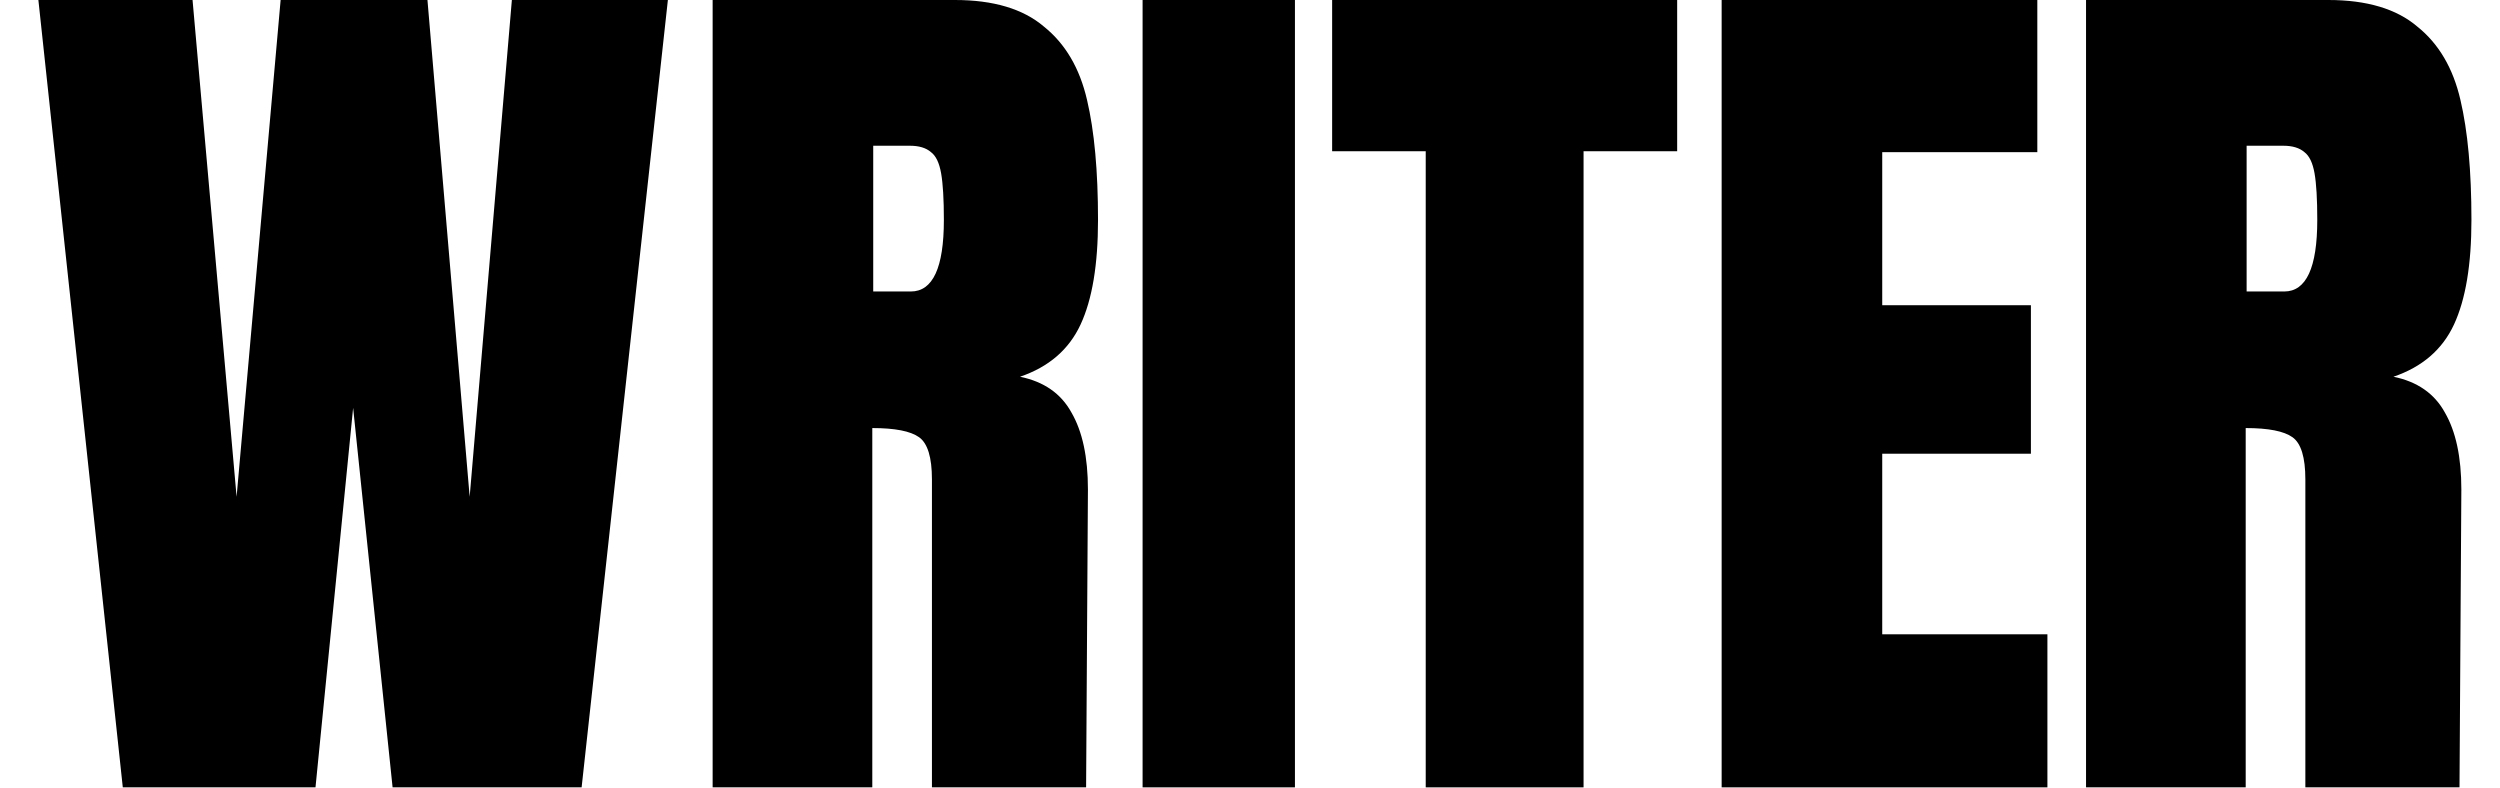
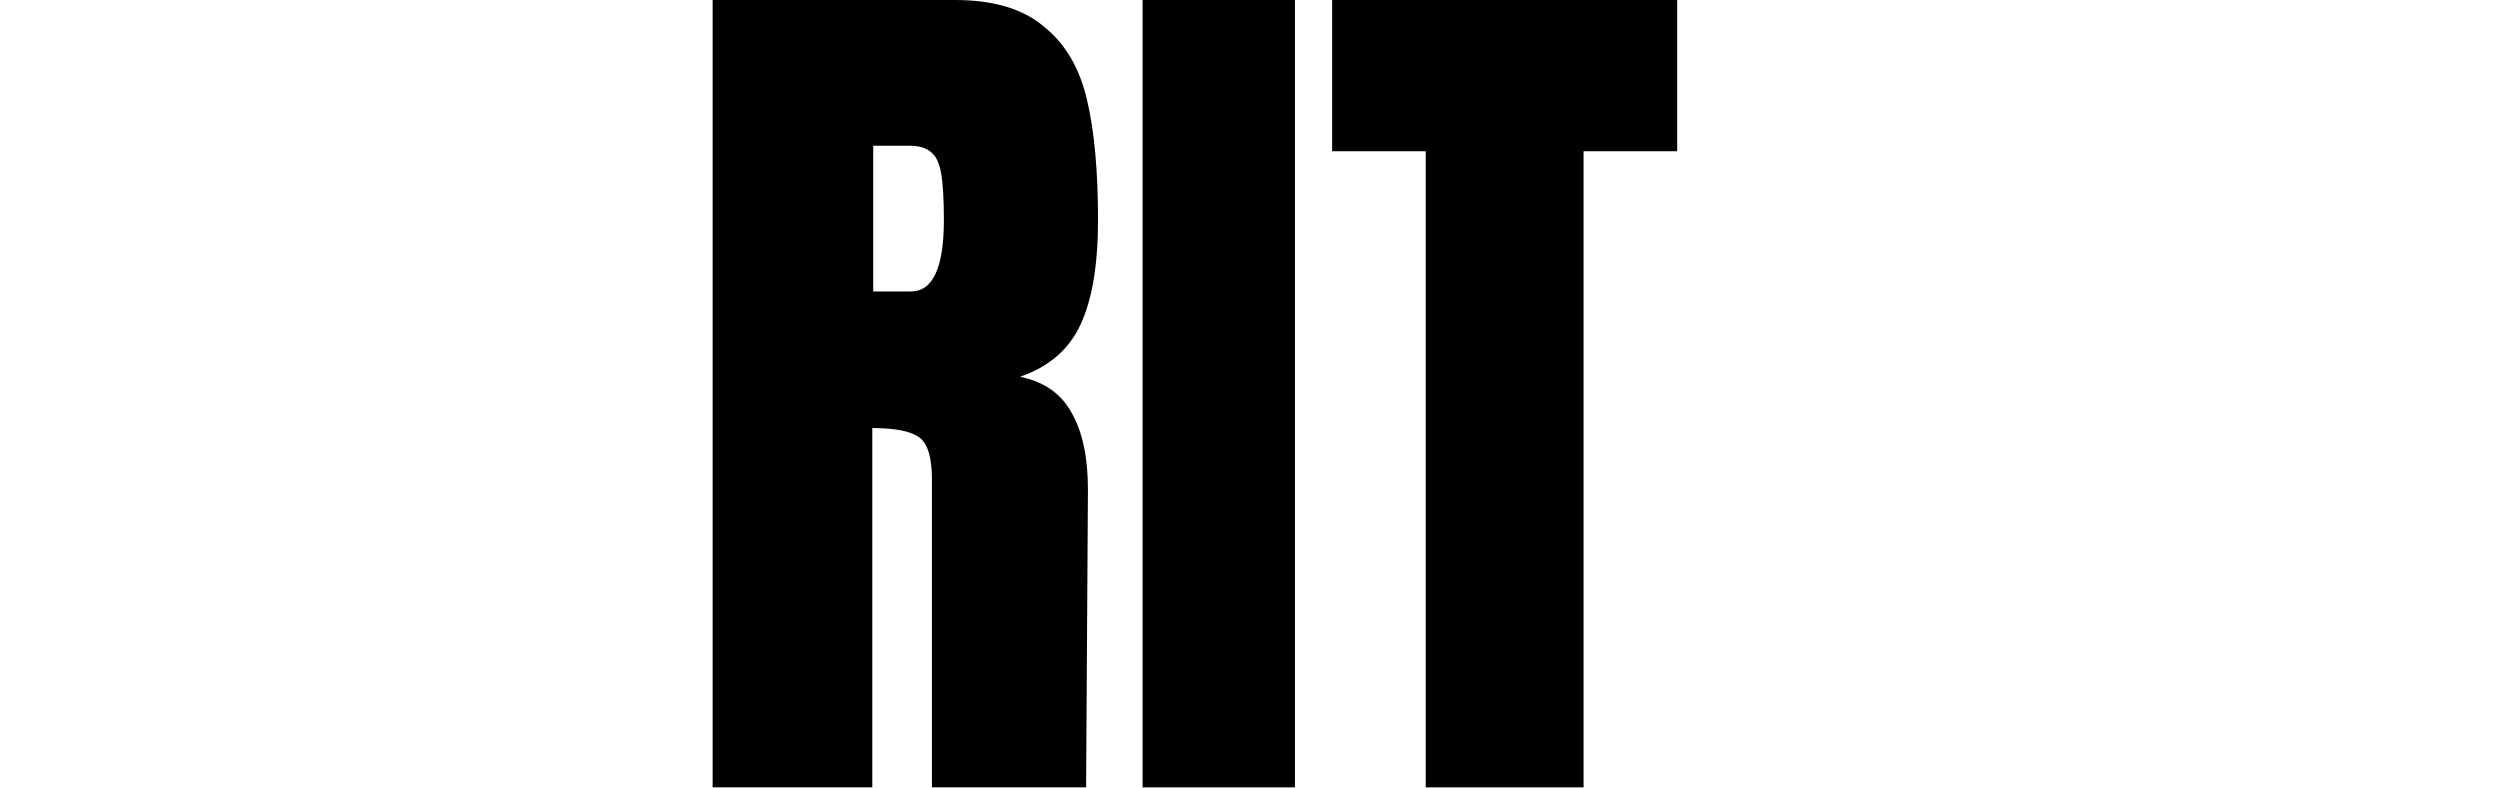
<svg xmlns="http://www.w3.org/2000/svg" width="111" height="35" viewBox="0 0 111 35" fill="none">
-   <path d="M5.452 34.959L1.704 0H8.549L10.505 22.058L12.46 0H18.979L20.853 22.058L22.727 0H29.654L25.824 34.959H17.431L15.679 18.11L14.008 34.959H5.452Z" fill="black" />
  <path d="M31.641 0H42.397C44.108 0 45.425 0.393 46.349 1.18C47.299 1.94 47.938 3.025 48.264 4.436C48.59 5.82 48.752 7.597 48.752 9.767C48.752 11.748 48.495 13.294 47.978 14.407C47.462 15.519 46.566 16.293 45.289 16.727C46.349 16.944 47.109 17.473 47.571 18.314C48.06 19.155 48.304 20.294 48.304 21.732L48.223 34.959H41.378V21.285C41.378 20.308 41.188 19.684 40.808 19.413C40.428 19.141 39.735 19.006 38.73 19.006V34.959H31.641V0ZM40.441 12.942C41.419 12.942 41.908 11.884 41.908 9.767C41.908 8.845 41.867 8.153 41.785 7.692C41.704 7.231 41.555 6.919 41.337 6.756C41.12 6.566 40.808 6.471 40.4 6.471H38.771V12.942H40.441Z" fill="black" />
  <path d="M50.731 34.959V0H57.495V34.959H50.731Z" fill="black" />
  <path d="M63.302 34.959V6.715H59.147V0H74.466V6.715H70.31V34.959H63.302Z" fill="black" />
-   <path d="M76.441 34.959V0H90.457V6.756H83.571V13.552H90.172V20.145H83.571V28.163H90.905V34.959H76.441Z" fill="black" />
-   <path d="M92.62 0H103.376C105.087 0 106.405 0.393 107.328 1.18C108.279 1.94 108.917 3.025 109.243 4.436C109.569 5.82 109.732 7.597 109.732 9.767C109.732 11.748 109.474 13.294 108.958 14.407C108.442 15.519 107.546 16.293 106.269 16.727C107.328 16.944 108.089 17.473 108.551 18.314C109.039 19.155 109.284 20.294 109.284 21.732L109.202 34.959H102.358V21.285C102.358 20.308 102.168 19.684 101.787 19.413C101.407 19.141 100.714 19.006 99.709 19.006V34.959H92.62V0ZM101.421 12.942C102.398 12.942 102.887 11.884 102.887 9.767C102.887 8.845 102.847 8.153 102.765 7.692C102.684 7.231 102.534 6.919 102.317 6.756C102.1 6.566 101.787 6.471 101.38 6.471H99.75V12.942H101.421Z" fill="black" />
</svg>